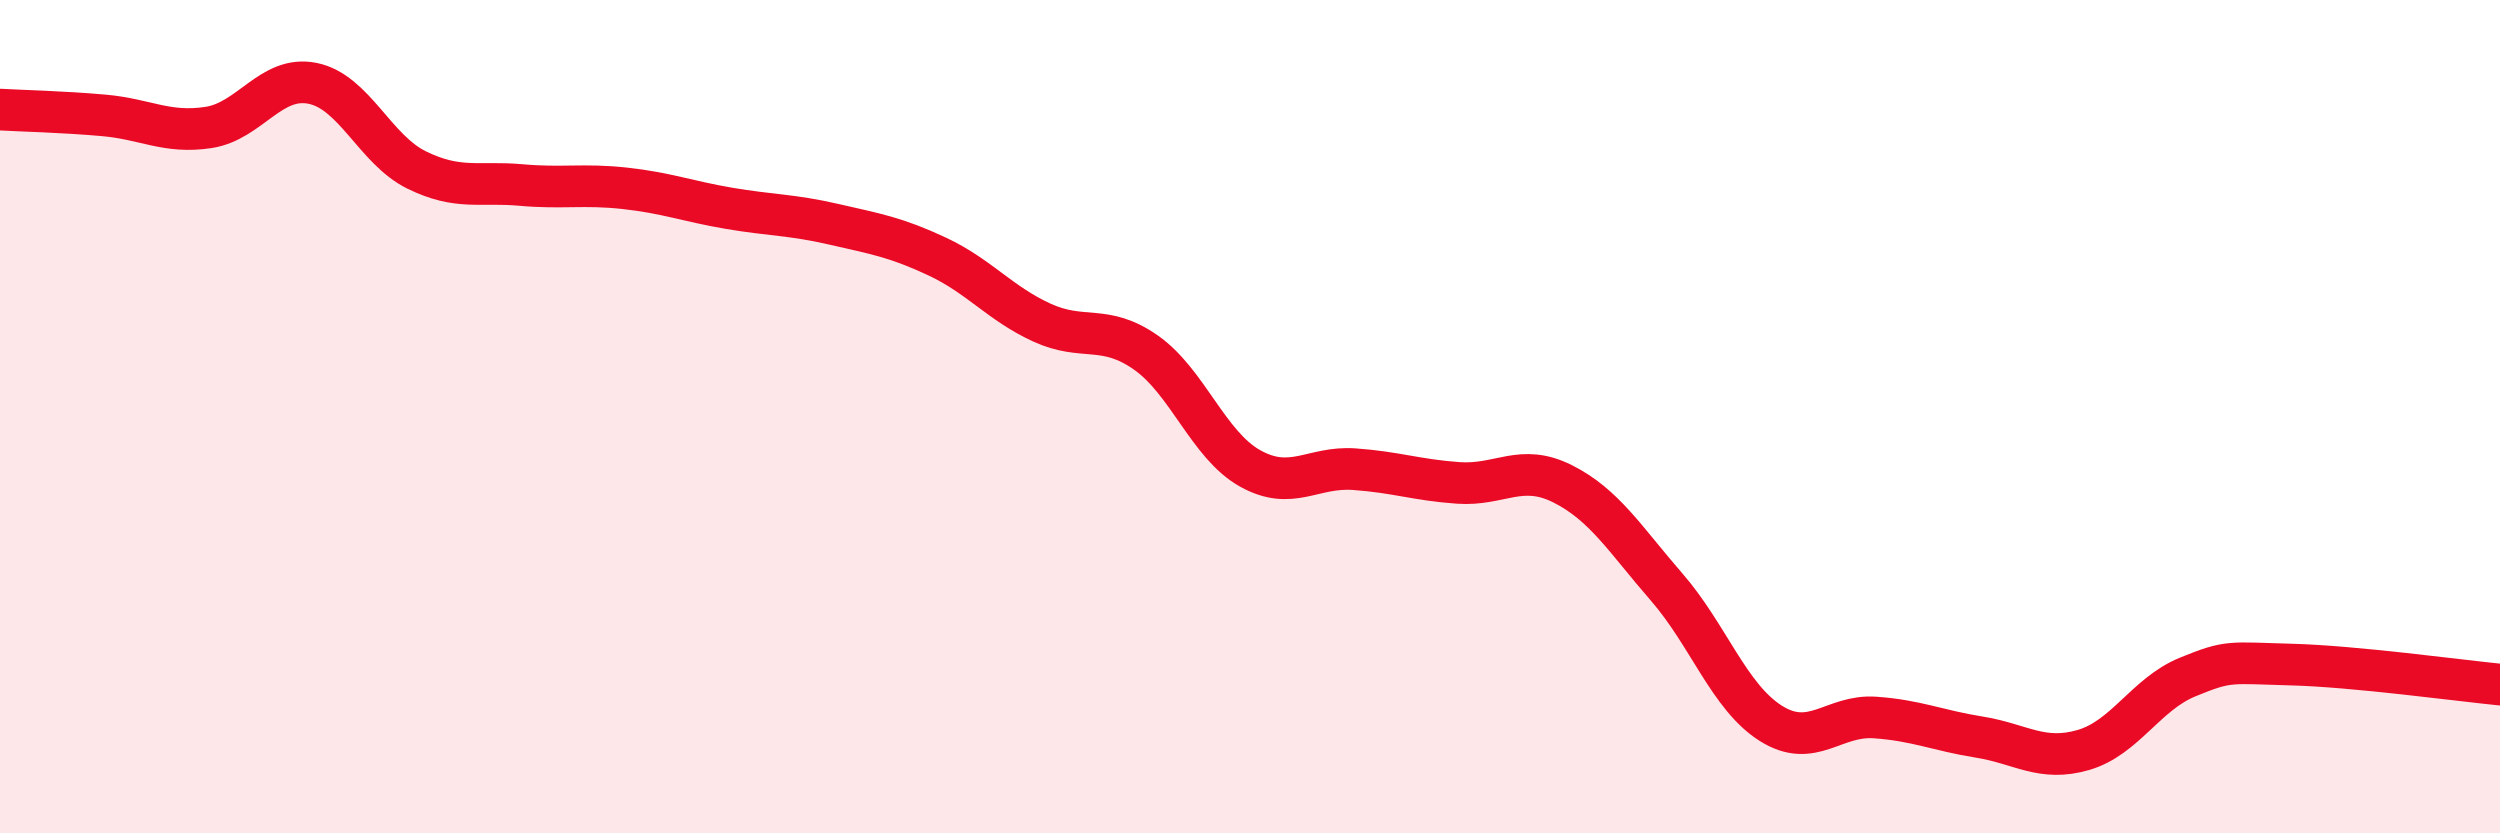
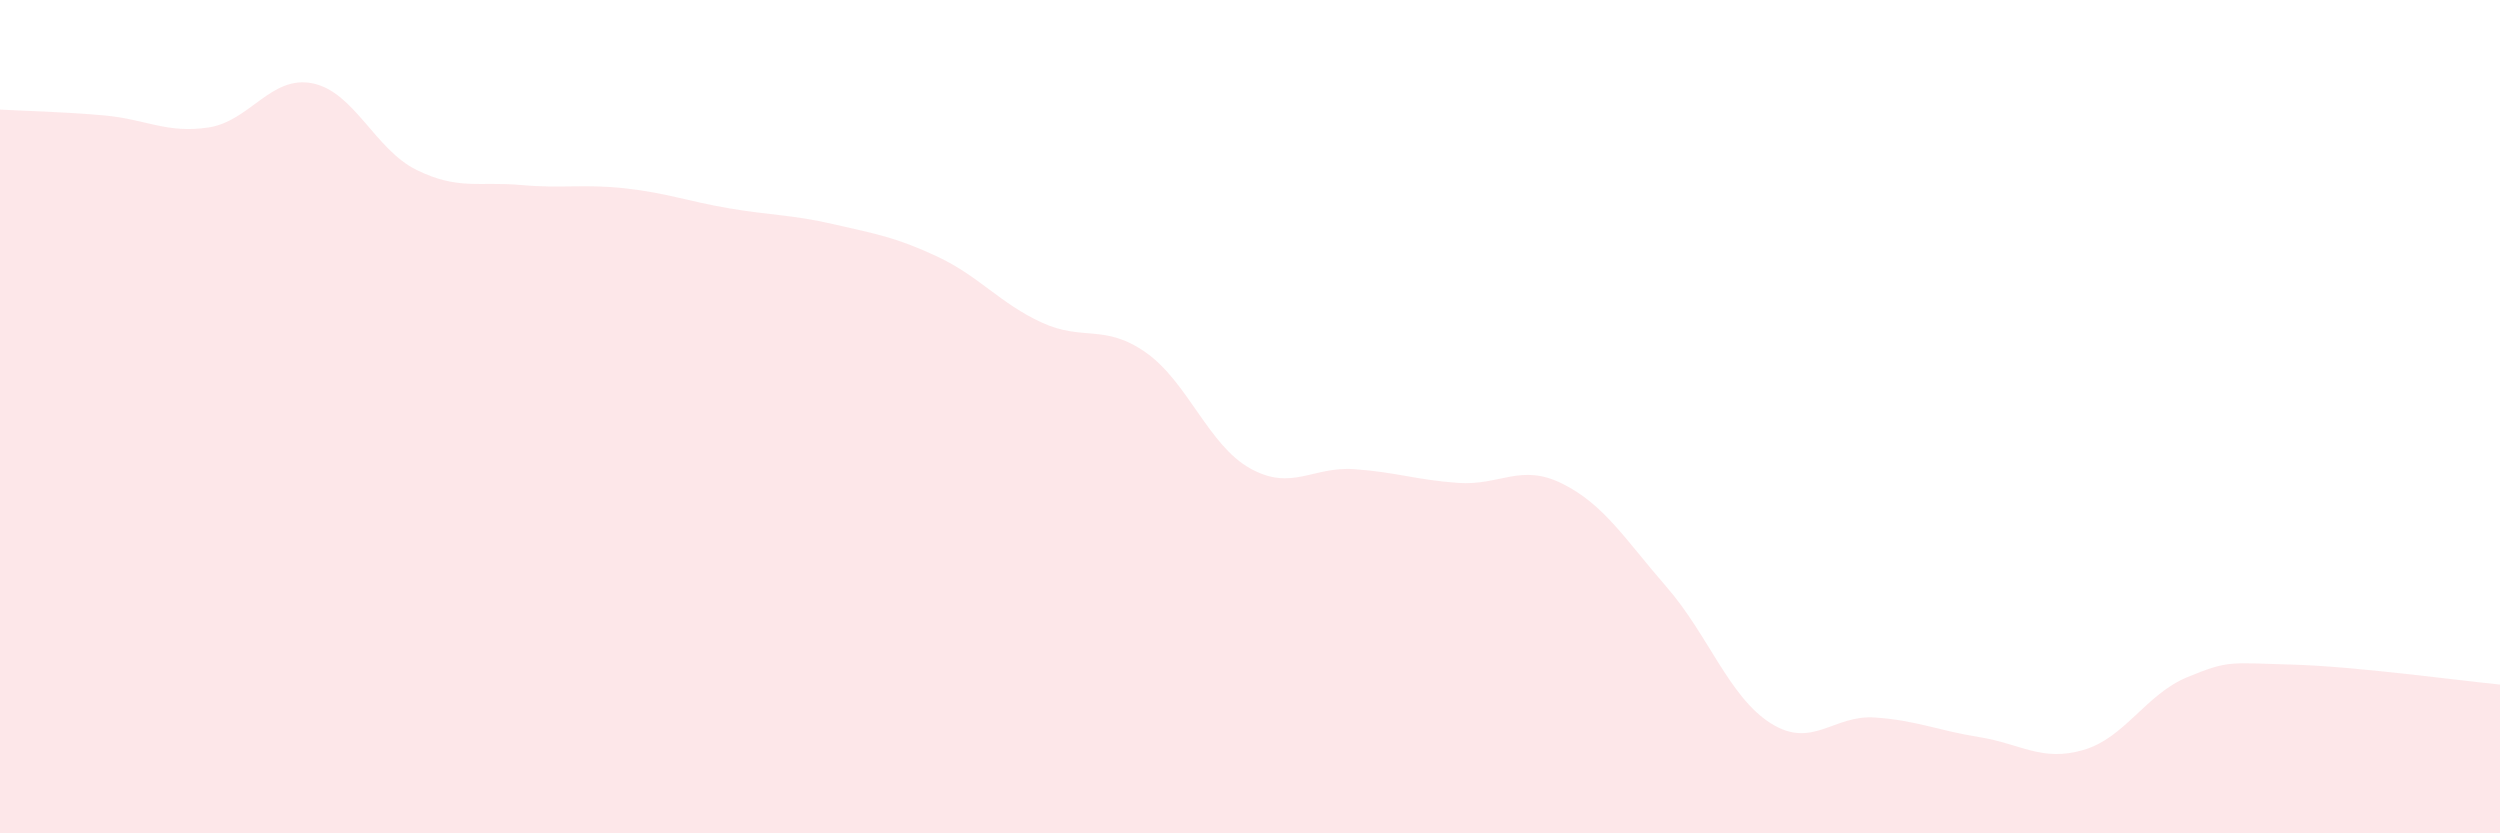
<svg xmlns="http://www.w3.org/2000/svg" width="60" height="20" viewBox="0 0 60 20">
  <path d="M 0,2.63 C 0.5,2.66 1.5,2.68 2.5,2.77 C 3.5,2.86 4,3.21 5,3.06 C 6,2.91 6.5,1.8 7.5,2 C 8.5,2.2 9,3.59 10,4.08 C 11,4.57 11.5,4.35 12.5,4.44 C 13.5,4.53 14,4.41 15,4.52 C 16,4.63 16.5,4.83 17.5,5 C 18.5,5.17 19,5.15 20,5.38 C 21,5.61 21.5,5.69 22.5,6.16 C 23.5,6.63 24,7.28 25,7.74 C 26,8.2 26.5,7.76 27.5,8.46 C 28.5,9.16 29,10.68 30,11.24 C 31,11.8 31.5,11.19 32.5,11.26 C 33.5,11.33 34,11.52 35,11.59 C 36,11.66 36.5,11.11 37.5,11.61 C 38.5,12.11 39,12.94 40,14.09 C 41,15.24 41.5,16.73 42.5,17.36 C 43.5,17.99 44,17.15 45,17.22 C 46,17.29 46.5,17.53 47.5,17.69 C 48.5,17.85 49,18.29 50,18 C 51,17.71 51.5,16.66 52.5,16.25 C 53.5,15.84 53.5,15.91 55,15.95 C 56.5,15.99 59,16.33 60,16.43L60 20L0 20Z" fill="#EB0A25" opacity="0.1" stroke-linecap="round" stroke-linejoin="round" />
-   <path d="M 0,2.63 C 0.5,2.66 1.5,2.68 2.5,2.77 C 3.5,2.86 4,3.21 5,3.06 C 6,2.91 6.5,1.8 7.5,2 C 8.5,2.2 9,3.59 10,4.08 C 11,4.57 11.5,4.35 12.5,4.44 C 13.5,4.53 14,4.41 15,4.52 C 16,4.63 16.5,4.83 17.5,5 C 18.5,5.17 19,5.15 20,5.38 C 21,5.61 21.5,5.69 22.5,6.16 C 23.5,6.63 24,7.28 25,7.74 C 26,8.2 26.5,7.76 27.5,8.46 C 28.5,9.16 29,10.68 30,11.24 C 31,11.8 31.5,11.19 32.5,11.26 C 33.5,11.33 34,11.52 35,11.59 C 36,11.66 36.5,11.11 37.5,11.61 C 38.5,12.11 39,12.94 40,14.09 C 41,15.24 41.5,16.73 42.5,17.36 C 43.5,17.99 44,17.15 45,17.22 C 46,17.29 46.5,17.53 47.5,17.69 C 48.5,17.85 49,18.29 50,18 C 51,17.71 51.5,16.66 52.5,16.25 C 53.5,15.84 53.5,15.91 55,15.95 C 56.5,15.99 59,16.33 60,16.43" stroke="#EB0A25" stroke-width="1" fill="none" stroke-linecap="round" stroke-linejoin="round" />
</svg>